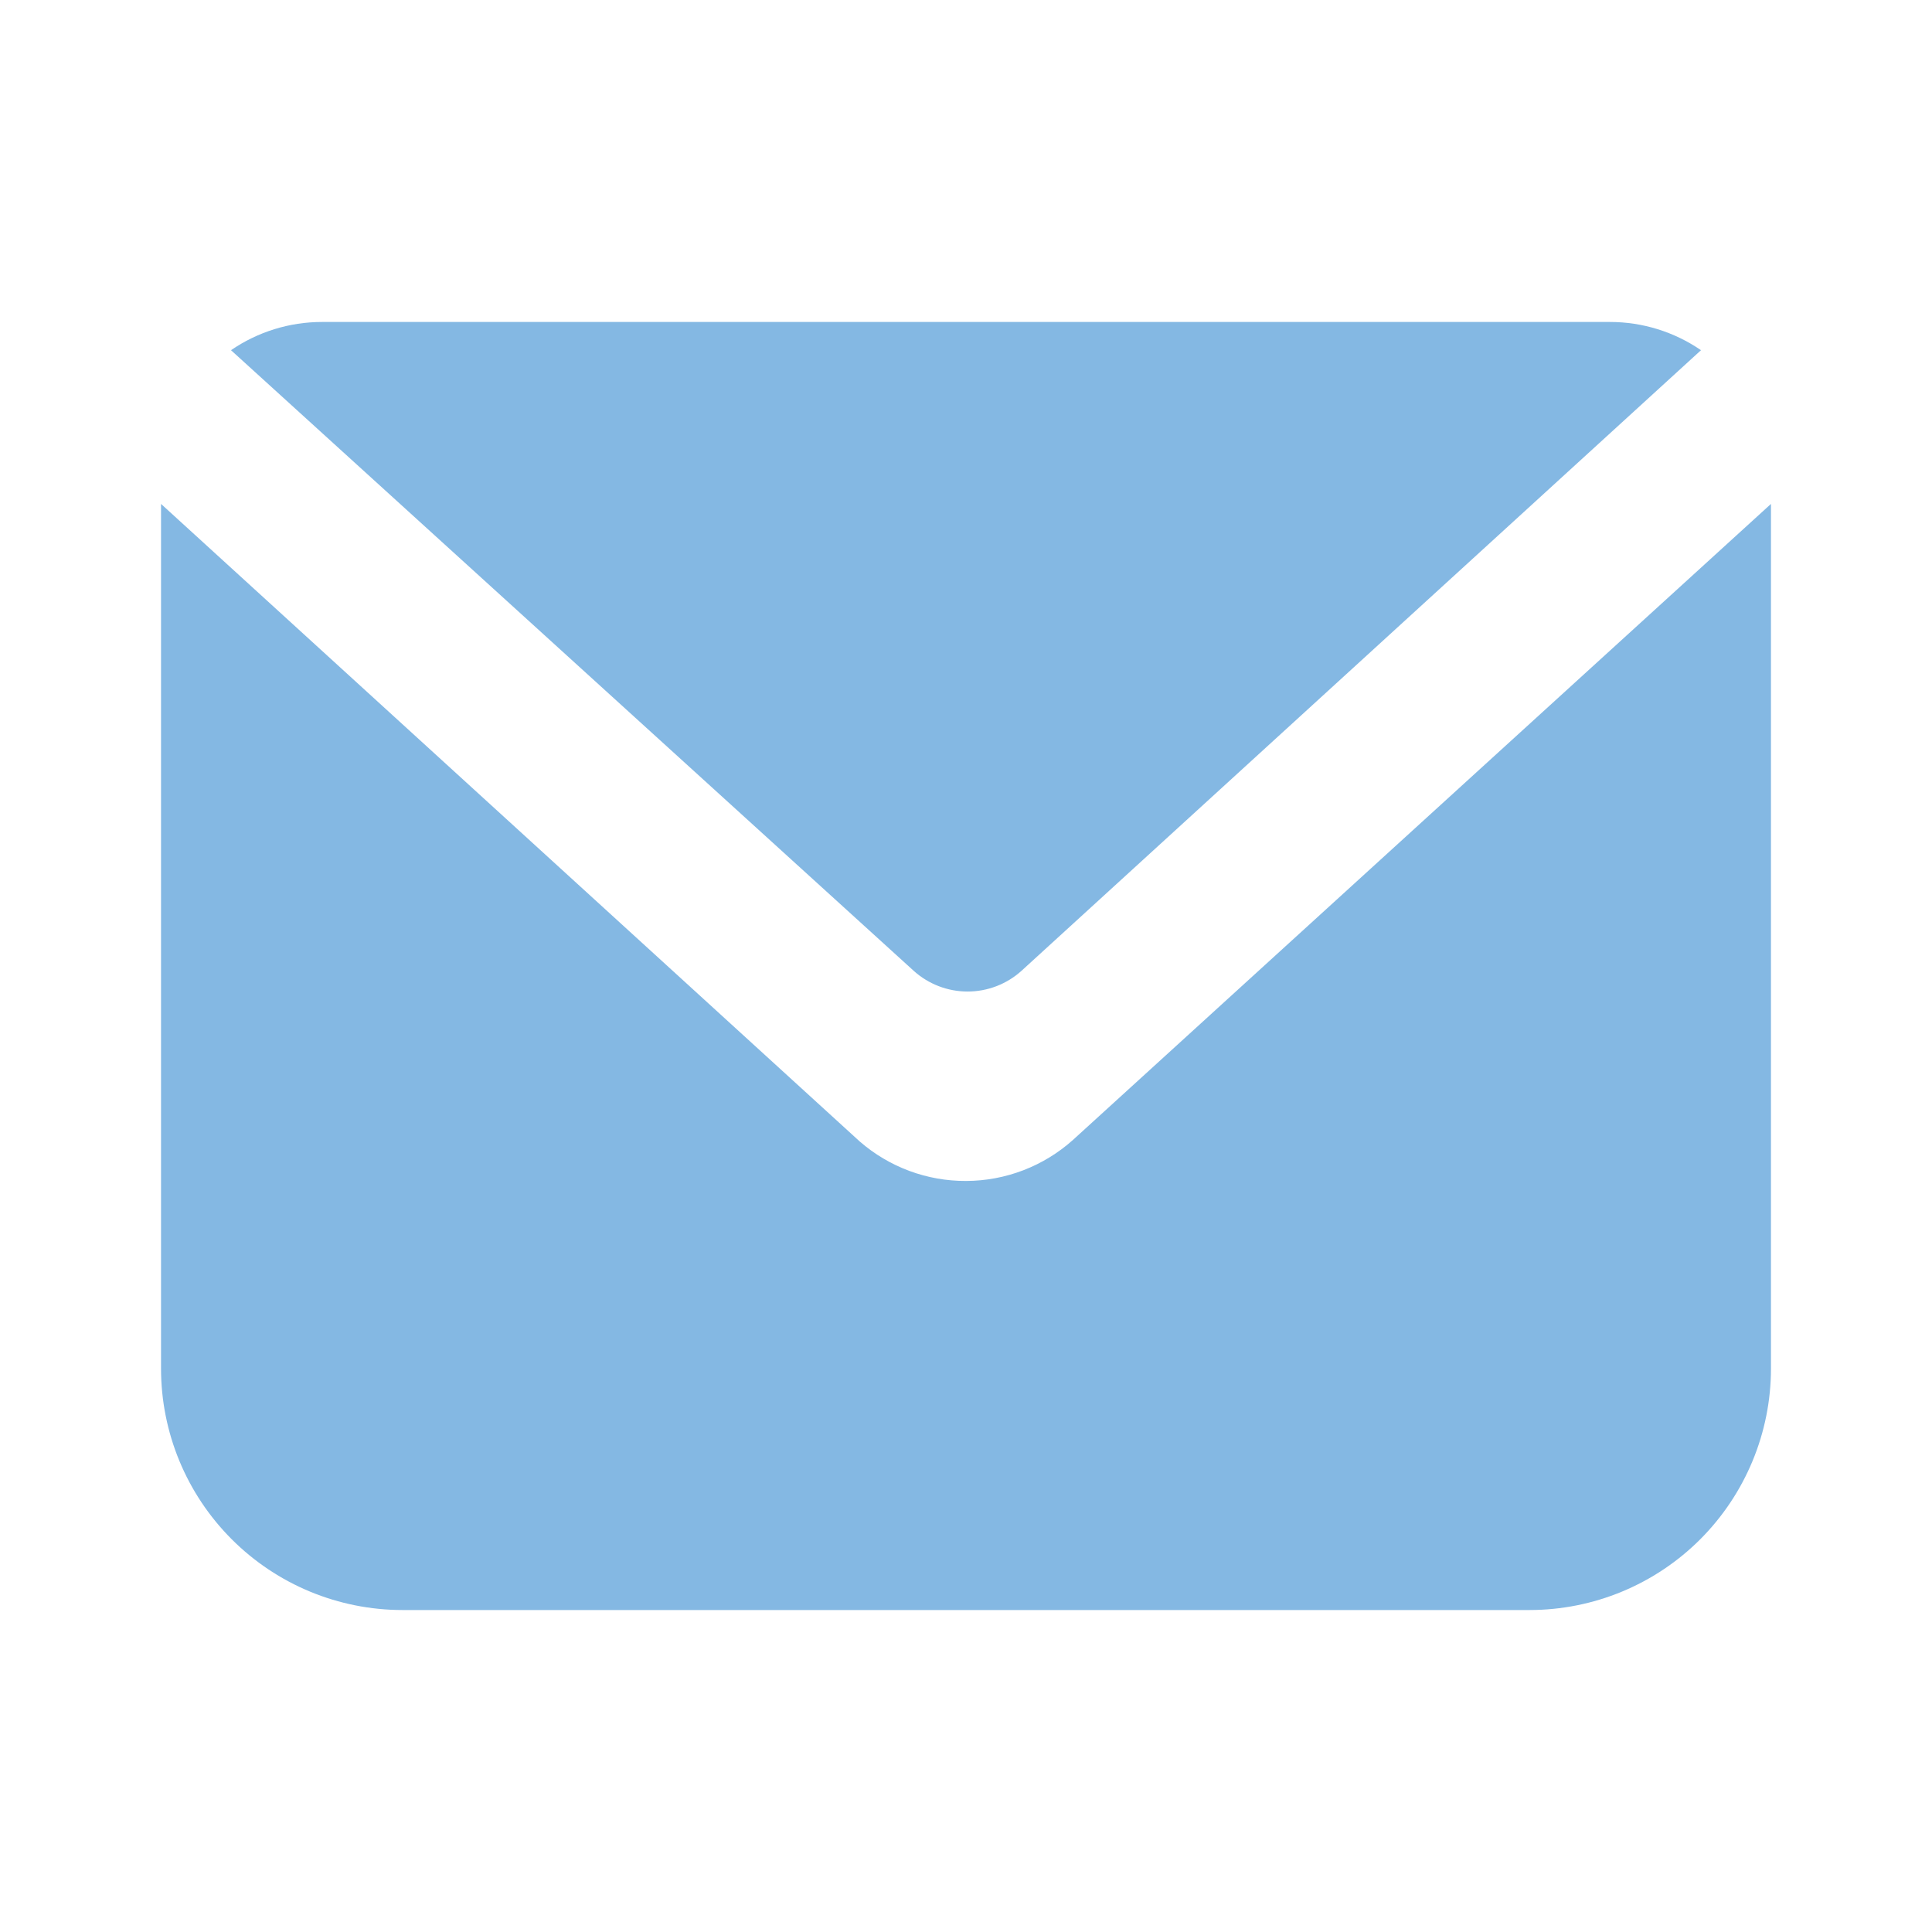
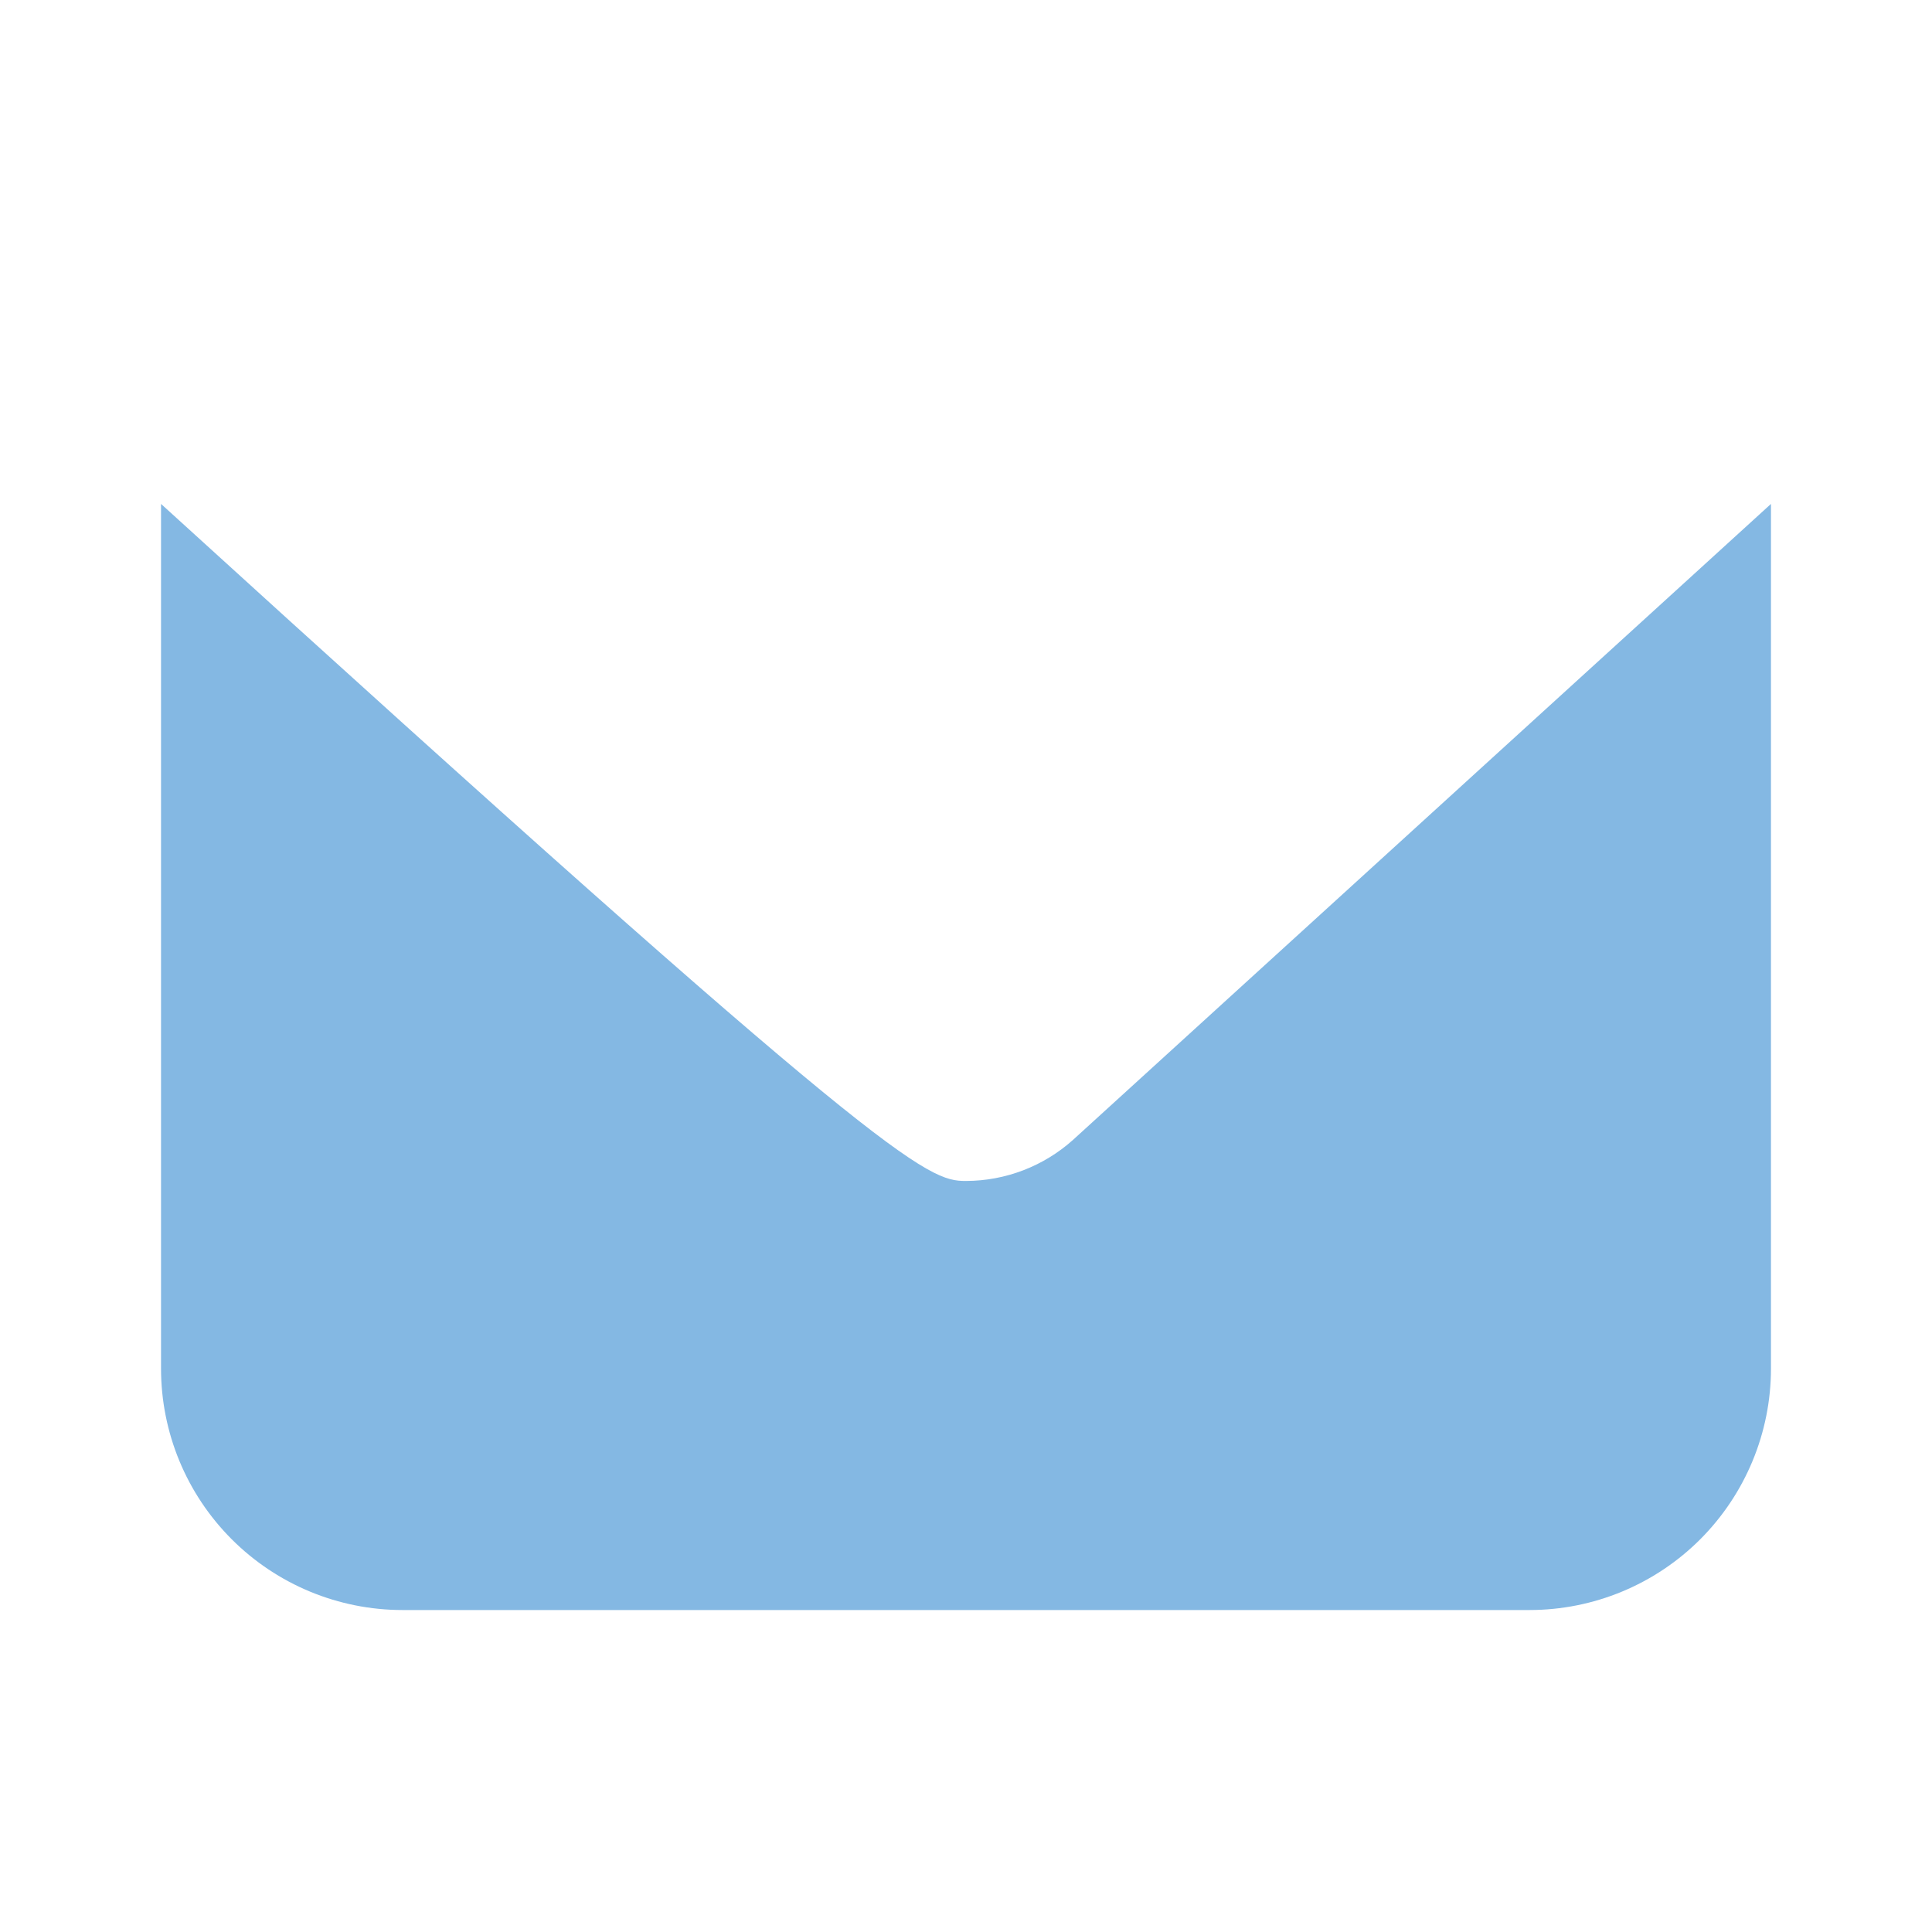
<svg xmlns="http://www.w3.org/2000/svg" width="23" height="23" viewBox="0 0 23 23" fill="none">
-   <path d="M12.161 11.557C11.985 11.716 11.756 11.804 11.519 11.804C11.282 11.804 11.053 11.716 10.877 11.557L2.75 4.169C3.069 3.95 3.447 3.833 3.833 3.833H19.167C19.553 3.833 19.931 3.95 20.25 4.169L12.161 11.557Z" fill="#84B8E3" />
-   <path d="M21.083 5.999V16.292C21.083 17.054 20.78 17.785 20.241 18.325C19.702 18.864 18.971 19.167 18.208 19.167H4.792C4.029 19.167 3.298 18.864 2.759 18.325C2.219 17.785 1.917 17.054 1.917 16.292V5.999L10.235 13.589C10.586 13.894 11.035 14.061 11.5 14.059C11.97 14.058 12.424 13.884 12.774 13.57L21.083 5.999Z" fill="#84B8E3" />
+   <path d="M21.083 5.999V16.292C21.083 17.054 20.78 17.785 20.241 18.325C19.702 18.864 18.971 19.167 18.208 19.167H4.792C4.029 19.167 3.298 18.864 2.759 18.325C2.219 17.785 1.917 17.054 1.917 16.292V5.999C10.586 13.894 11.035 14.061 11.5 14.059C11.97 14.058 12.424 13.884 12.774 13.57L21.083 5.999Z" fill="#84B8E3" />
</svg>